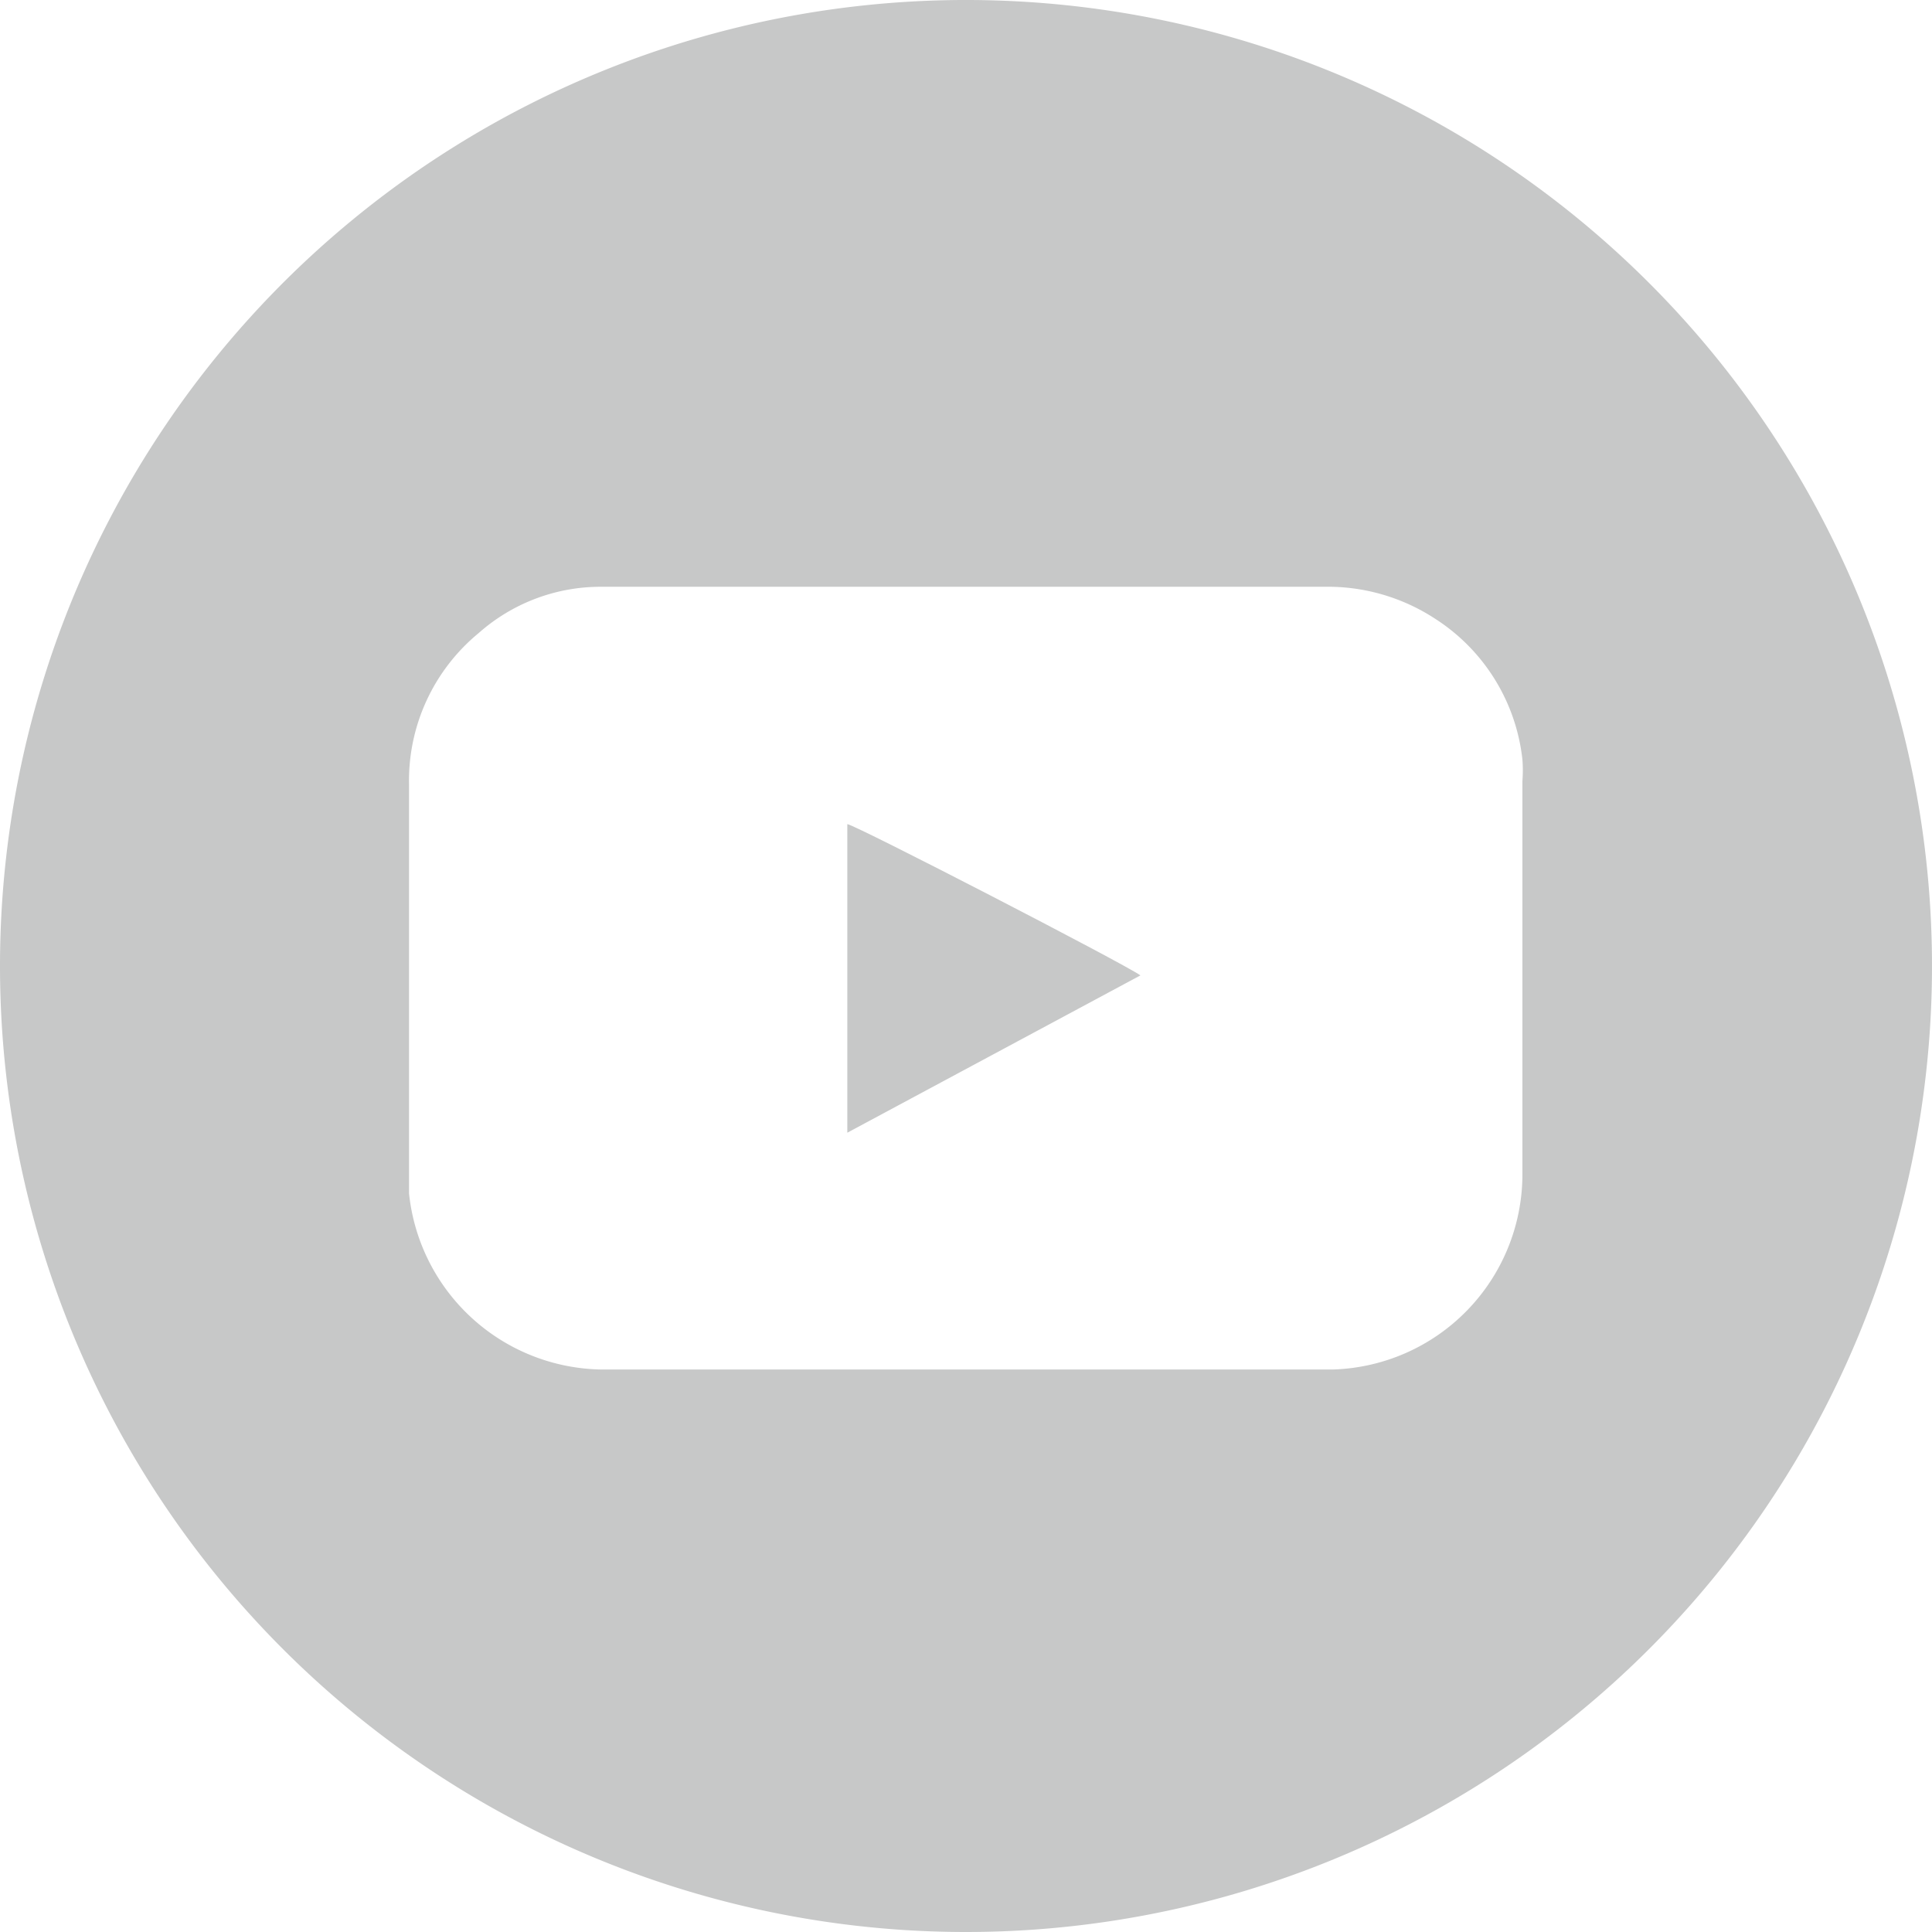
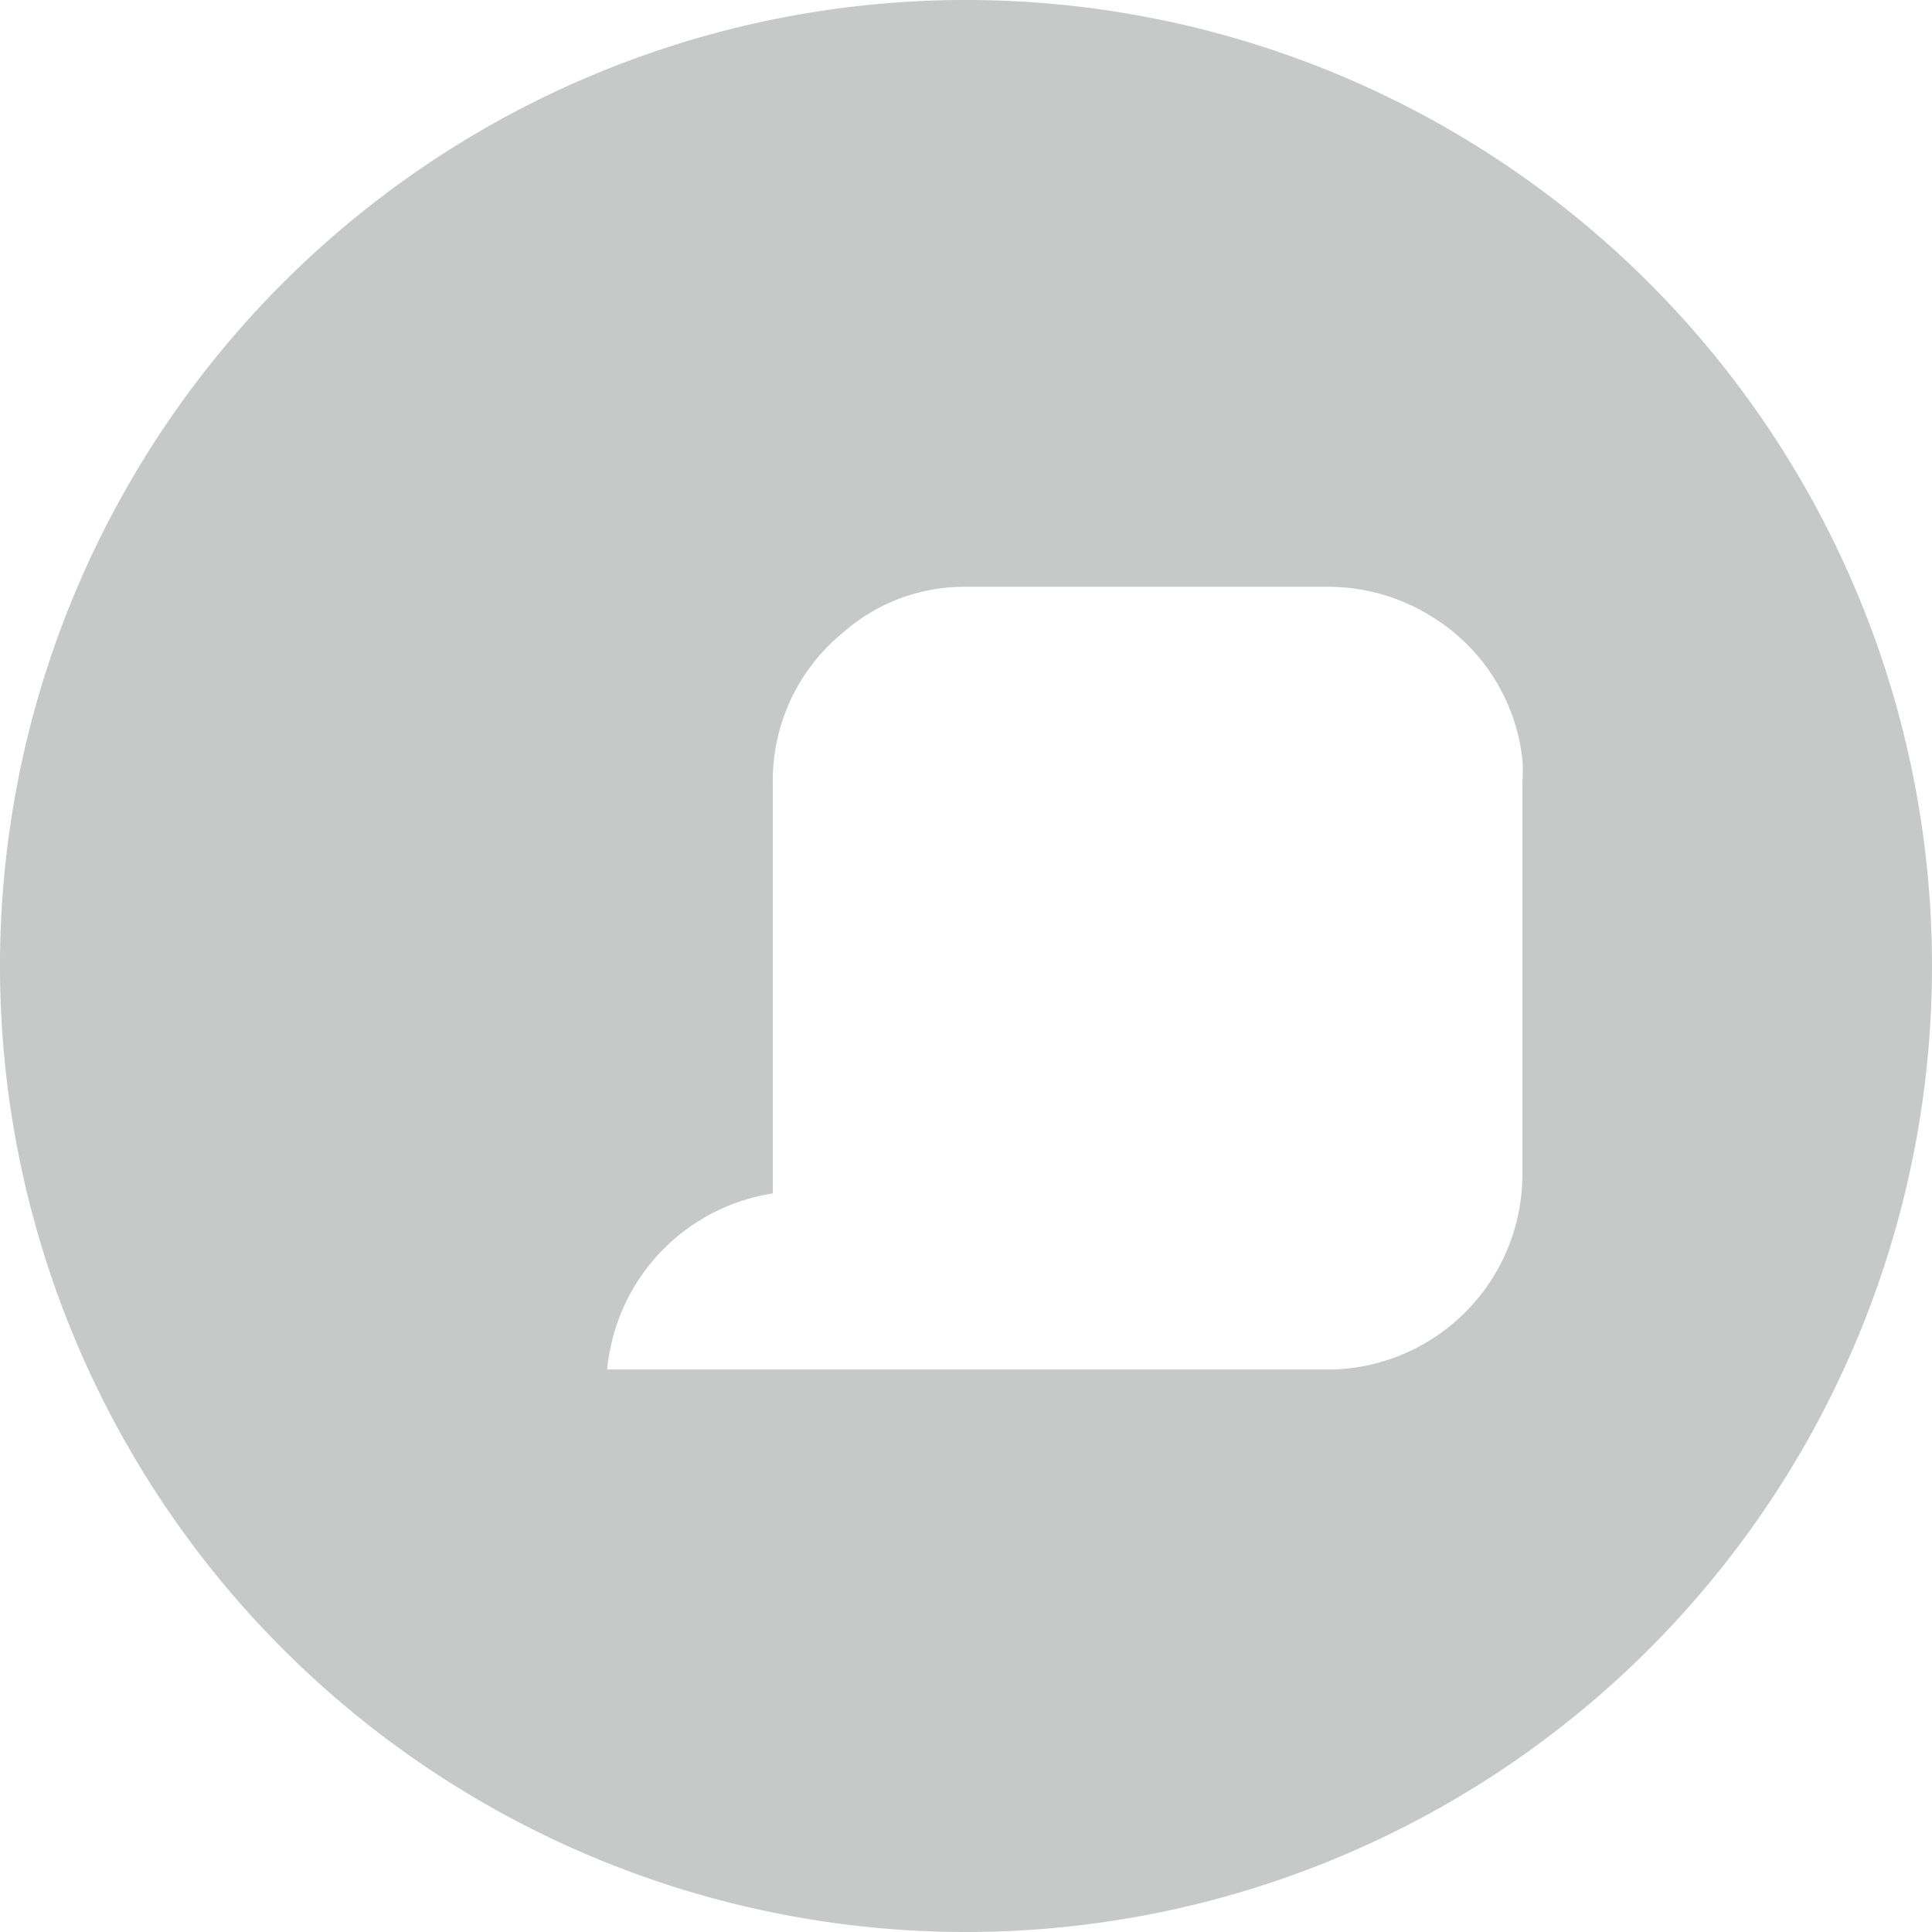
<svg xmlns="http://www.w3.org/2000/svg" id="圖層_1" data-name="圖層 1" viewBox="0 0 35 35">
  <defs>
    <style>.cls-1{fill:#c7c8c8;fill-rule:evenodd;}</style>
  </defs>
-   <path class="cls-1" d="M0,17.51A17.5,17.5,0,1,1,17.5,35,17.5,17.5,0,0,1,0,17.51Zm17.49-6.88H10.9a3.33,3.33,0,0,0-2.23.84,3.46,3.46,0,0,0-1.26,2.74v7c0,.14,0,.28,0,.41A3.56,3.56,0,0,0,11,24.81H24.14a3.54,3.54,0,0,0,3.44-3.52c0-2.38,0-4.76,0-7.14a2.56,2.56,0,0,0,0-.39A3.48,3.48,0,0,0,26,11.21a3.55,3.55,0,0,0-2-.58Z" />
-   <path class="cls-1" d="M15.35,20.52c0-1.88,0-3.74,0-5.59.12,0,5,2.52,5.31,2.74Z" />
+   <path class="cls-1" d="M0,17.51A17.5,17.5,0,1,1,17.5,35,17.5,17.5,0,0,1,0,17.51Zm17.49-6.88a3.33,3.33,0,0,0-2.23.84,3.46,3.46,0,0,0-1.26,2.74v7c0,.14,0,.28,0,.41A3.56,3.56,0,0,0,11,24.81H24.14a3.54,3.54,0,0,0,3.44-3.52c0-2.38,0-4.76,0-7.14a2.56,2.56,0,0,0,0-.39A3.48,3.48,0,0,0,26,11.21a3.55,3.55,0,0,0-2-.58Z" />
</svg>